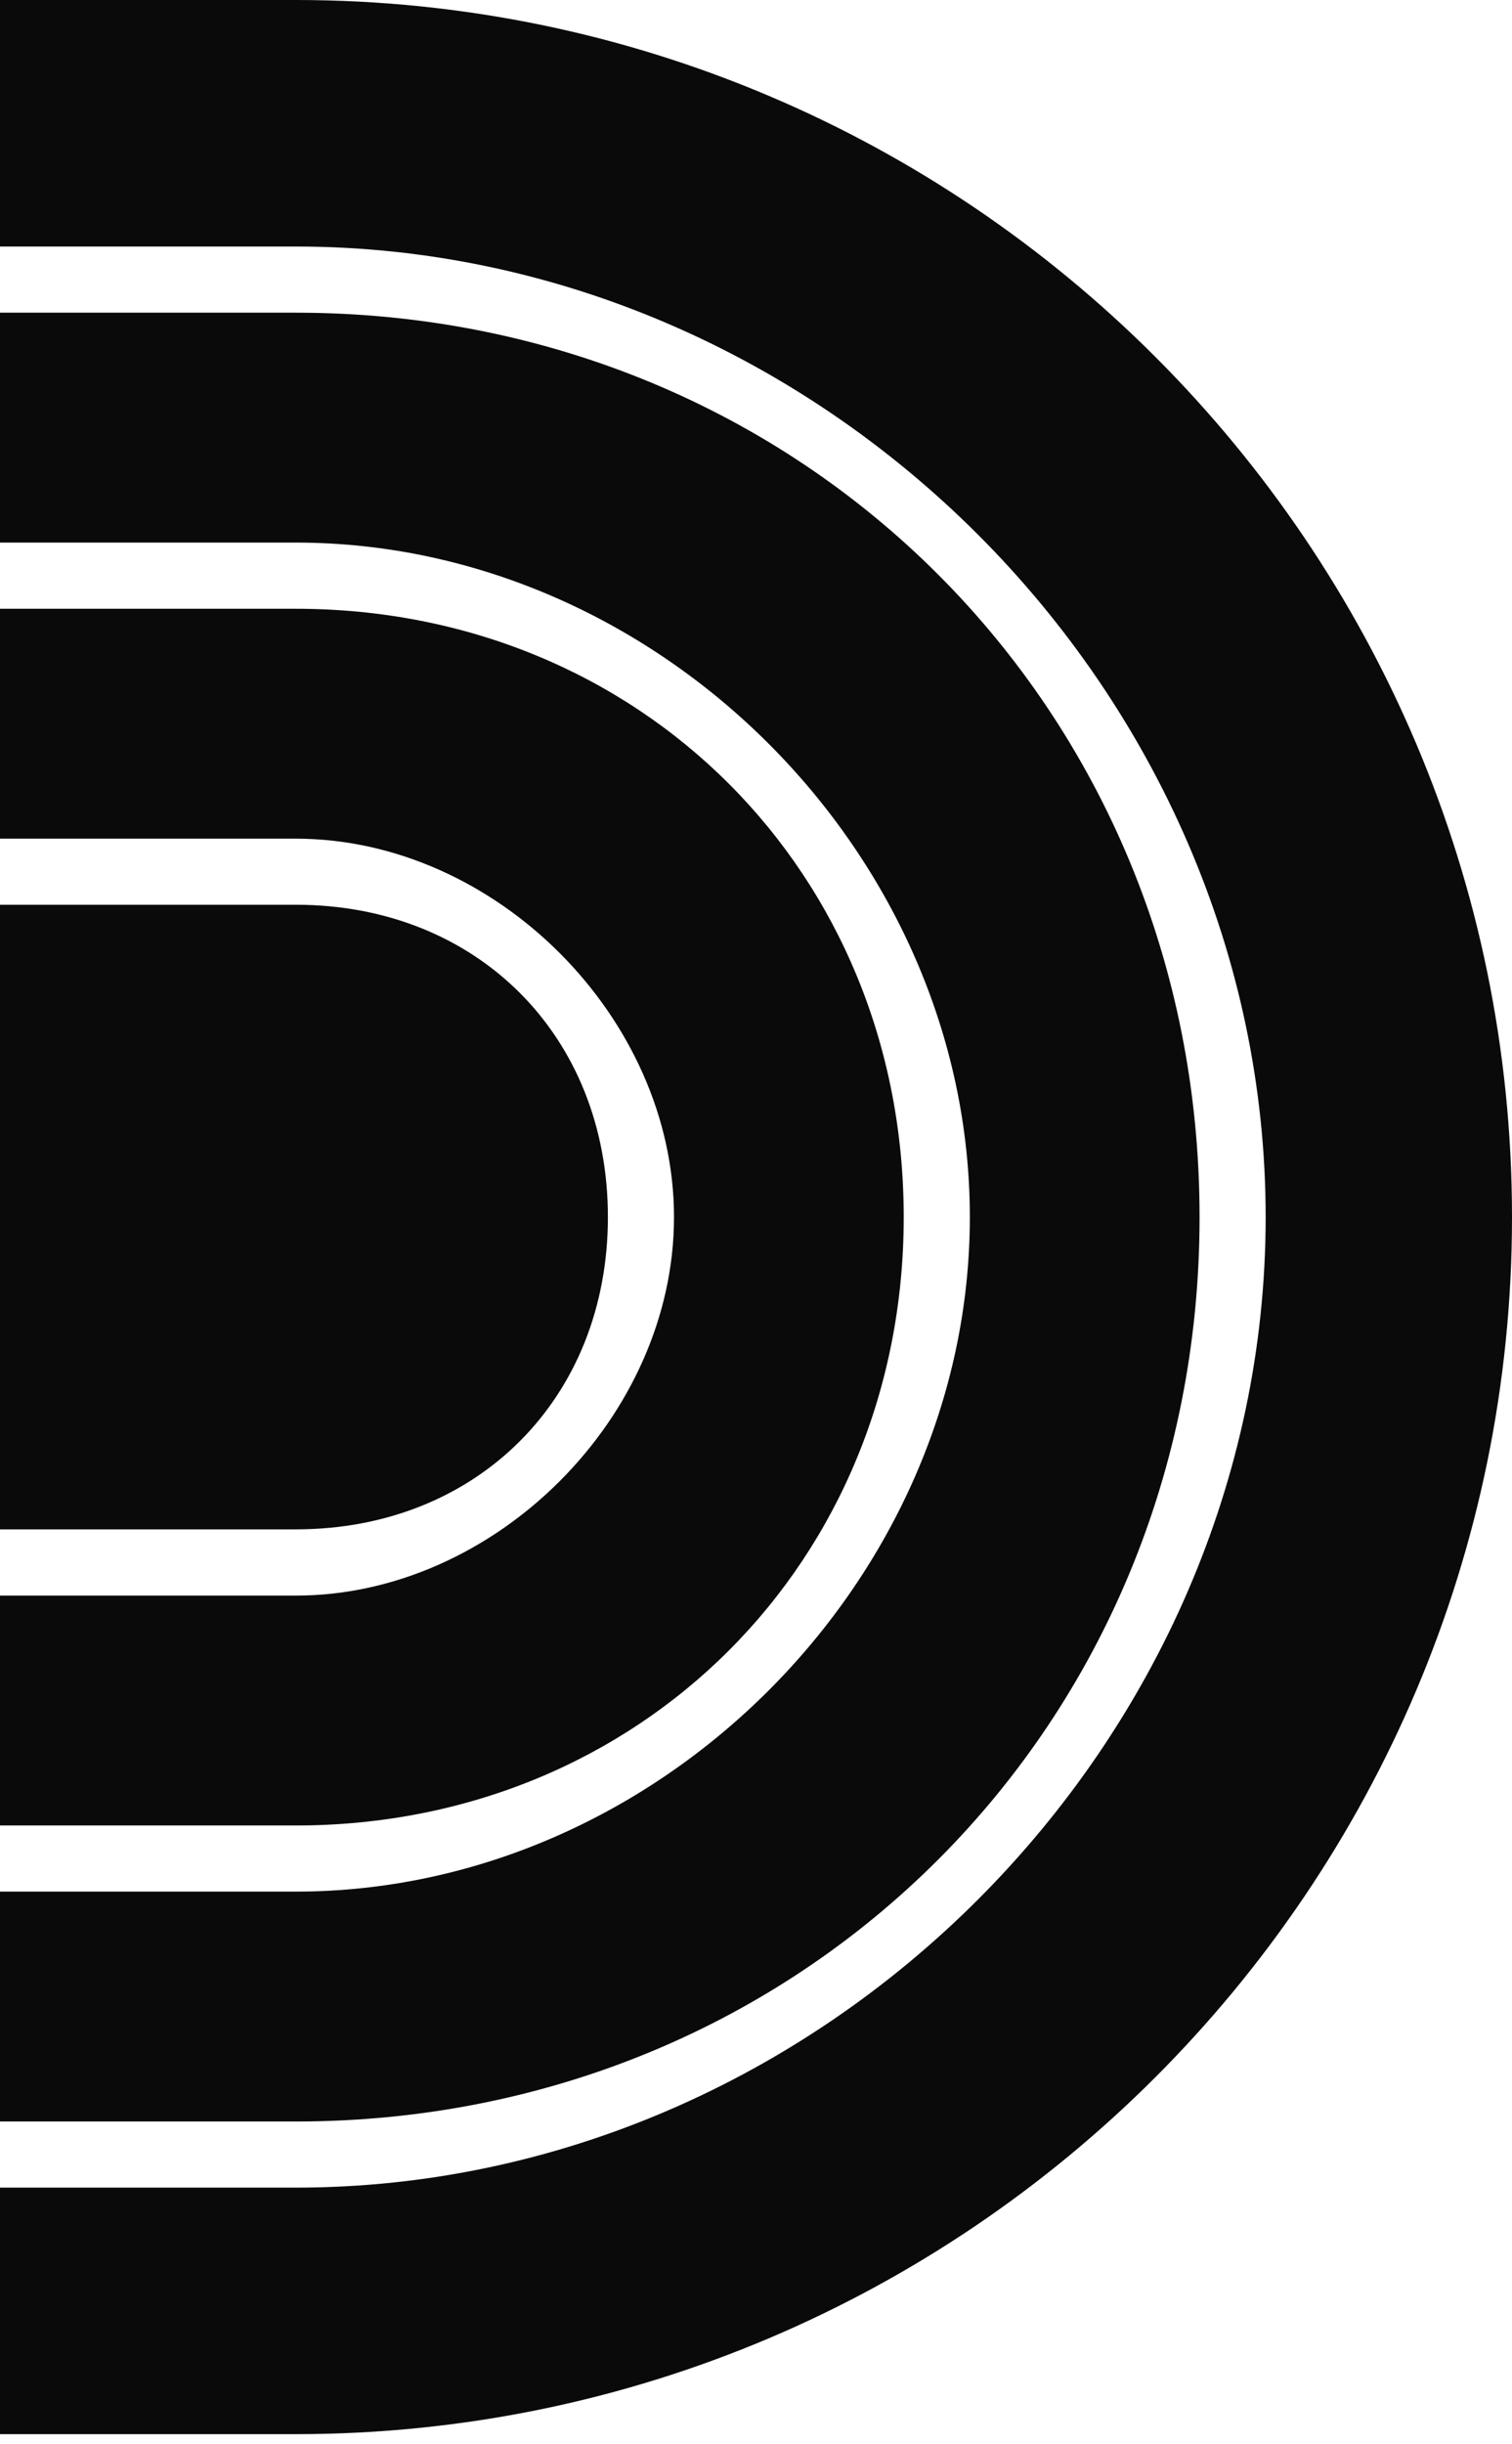
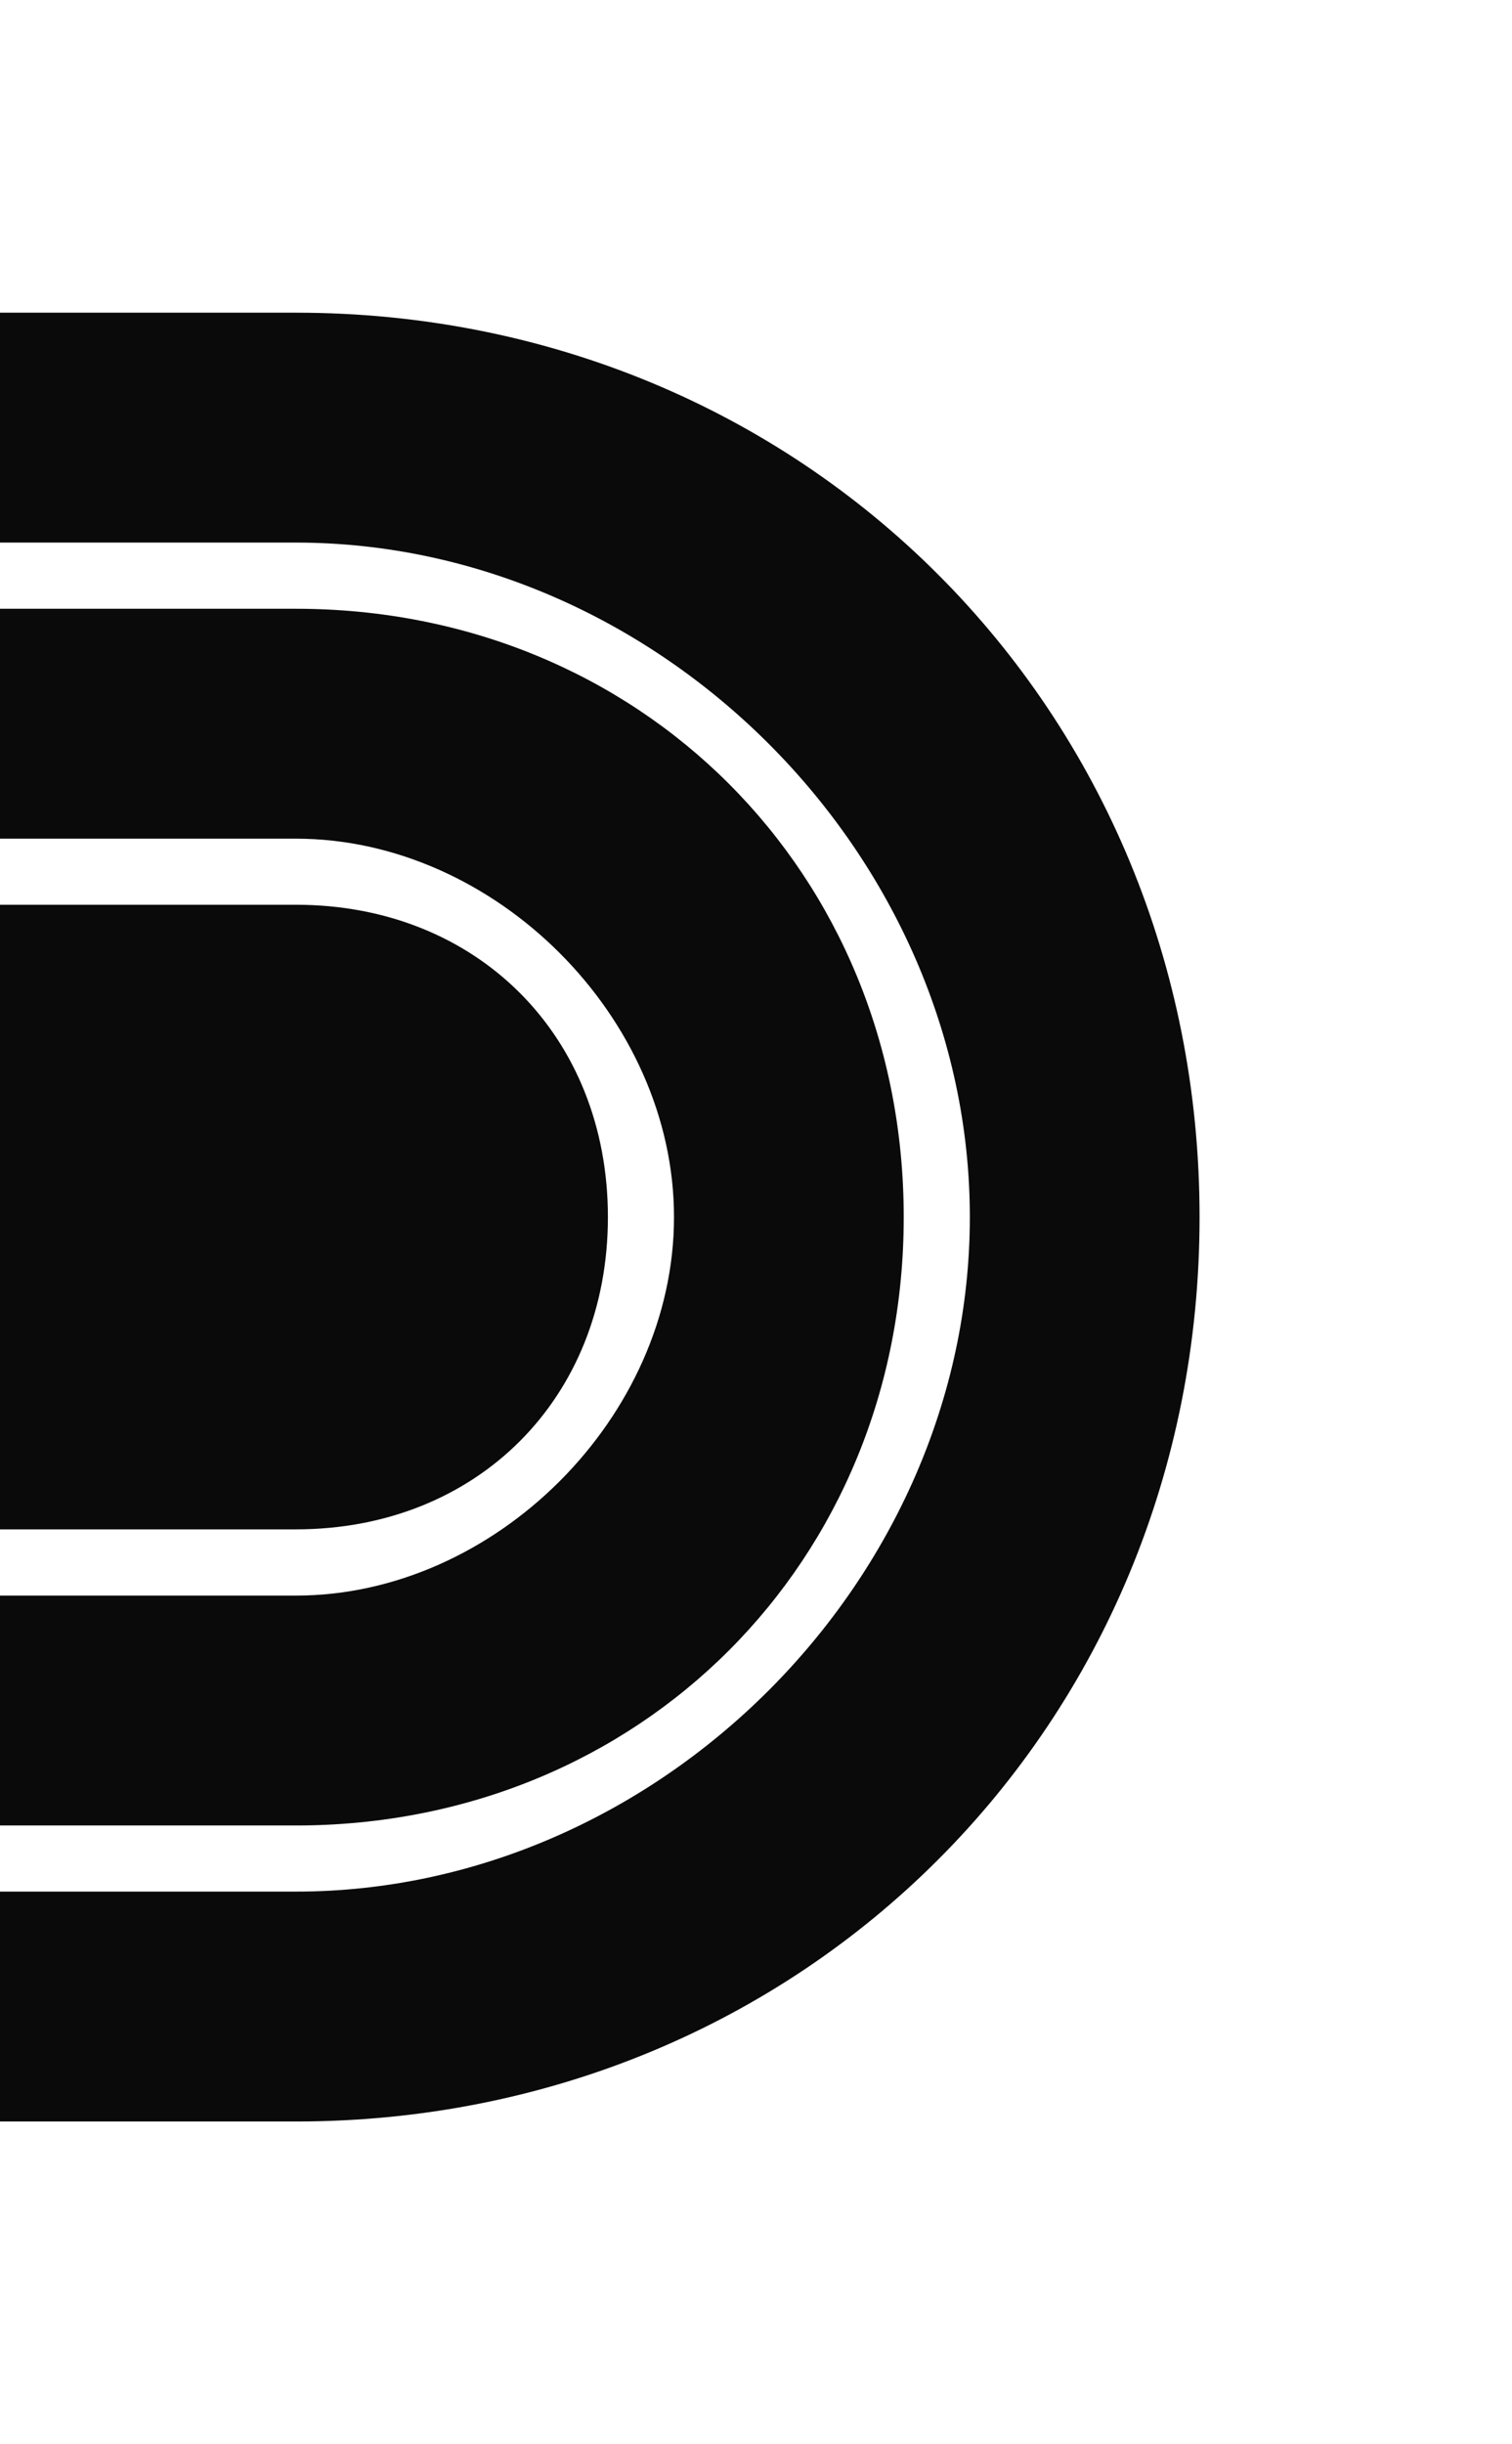
<svg xmlns="http://www.w3.org/2000/svg" width="91" height="147" viewBox="0 0 91 147" fill="none">
-   <path d="M17.804 146.391H0V131.565H17.804C49.443 131.565 76.174 104.835 76.174 73.196C76.174 41.557 49.443 14.826 17.804 14.826H0V0H17.804C58.161 0 91 32.839 91 73.196C91 113.552 58.161 146.391 17.804 146.391Z" fill="#0A0A0A" />
  <path d="M17.804 127.588H0V113.762H17.804C39.618 113.762 58.37 95.01 58.37 73.196C58.37 51.383 39.618 32.631 17.804 32.631H0V18.805H17.804C48.349 18.805 72.196 42.652 72.196 73.196C72.196 103.741 48.349 127.588 17.804 127.588Z" fill="#0A0A0A" />
  <path d="M17.804 109.786H0V95.96H17.804C29.806 95.96 40.565 85.2 40.565 73.199C40.565 61.197 29.806 50.438 17.804 50.438H0V36.612H17.804C38.523 36.612 54.391 52.48 54.391 73.199C54.391 93.918 38.523 109.786 17.804 109.786Z" fill="#0A0A0A" />
  <path d="M17.804 54.412H0V91.977H17.804C28.711 91.977 36.587 84.101 36.587 73.194C36.587 62.288 28.711 54.412 17.804 54.412Z" fill="#0A0A0A" />
</svg>